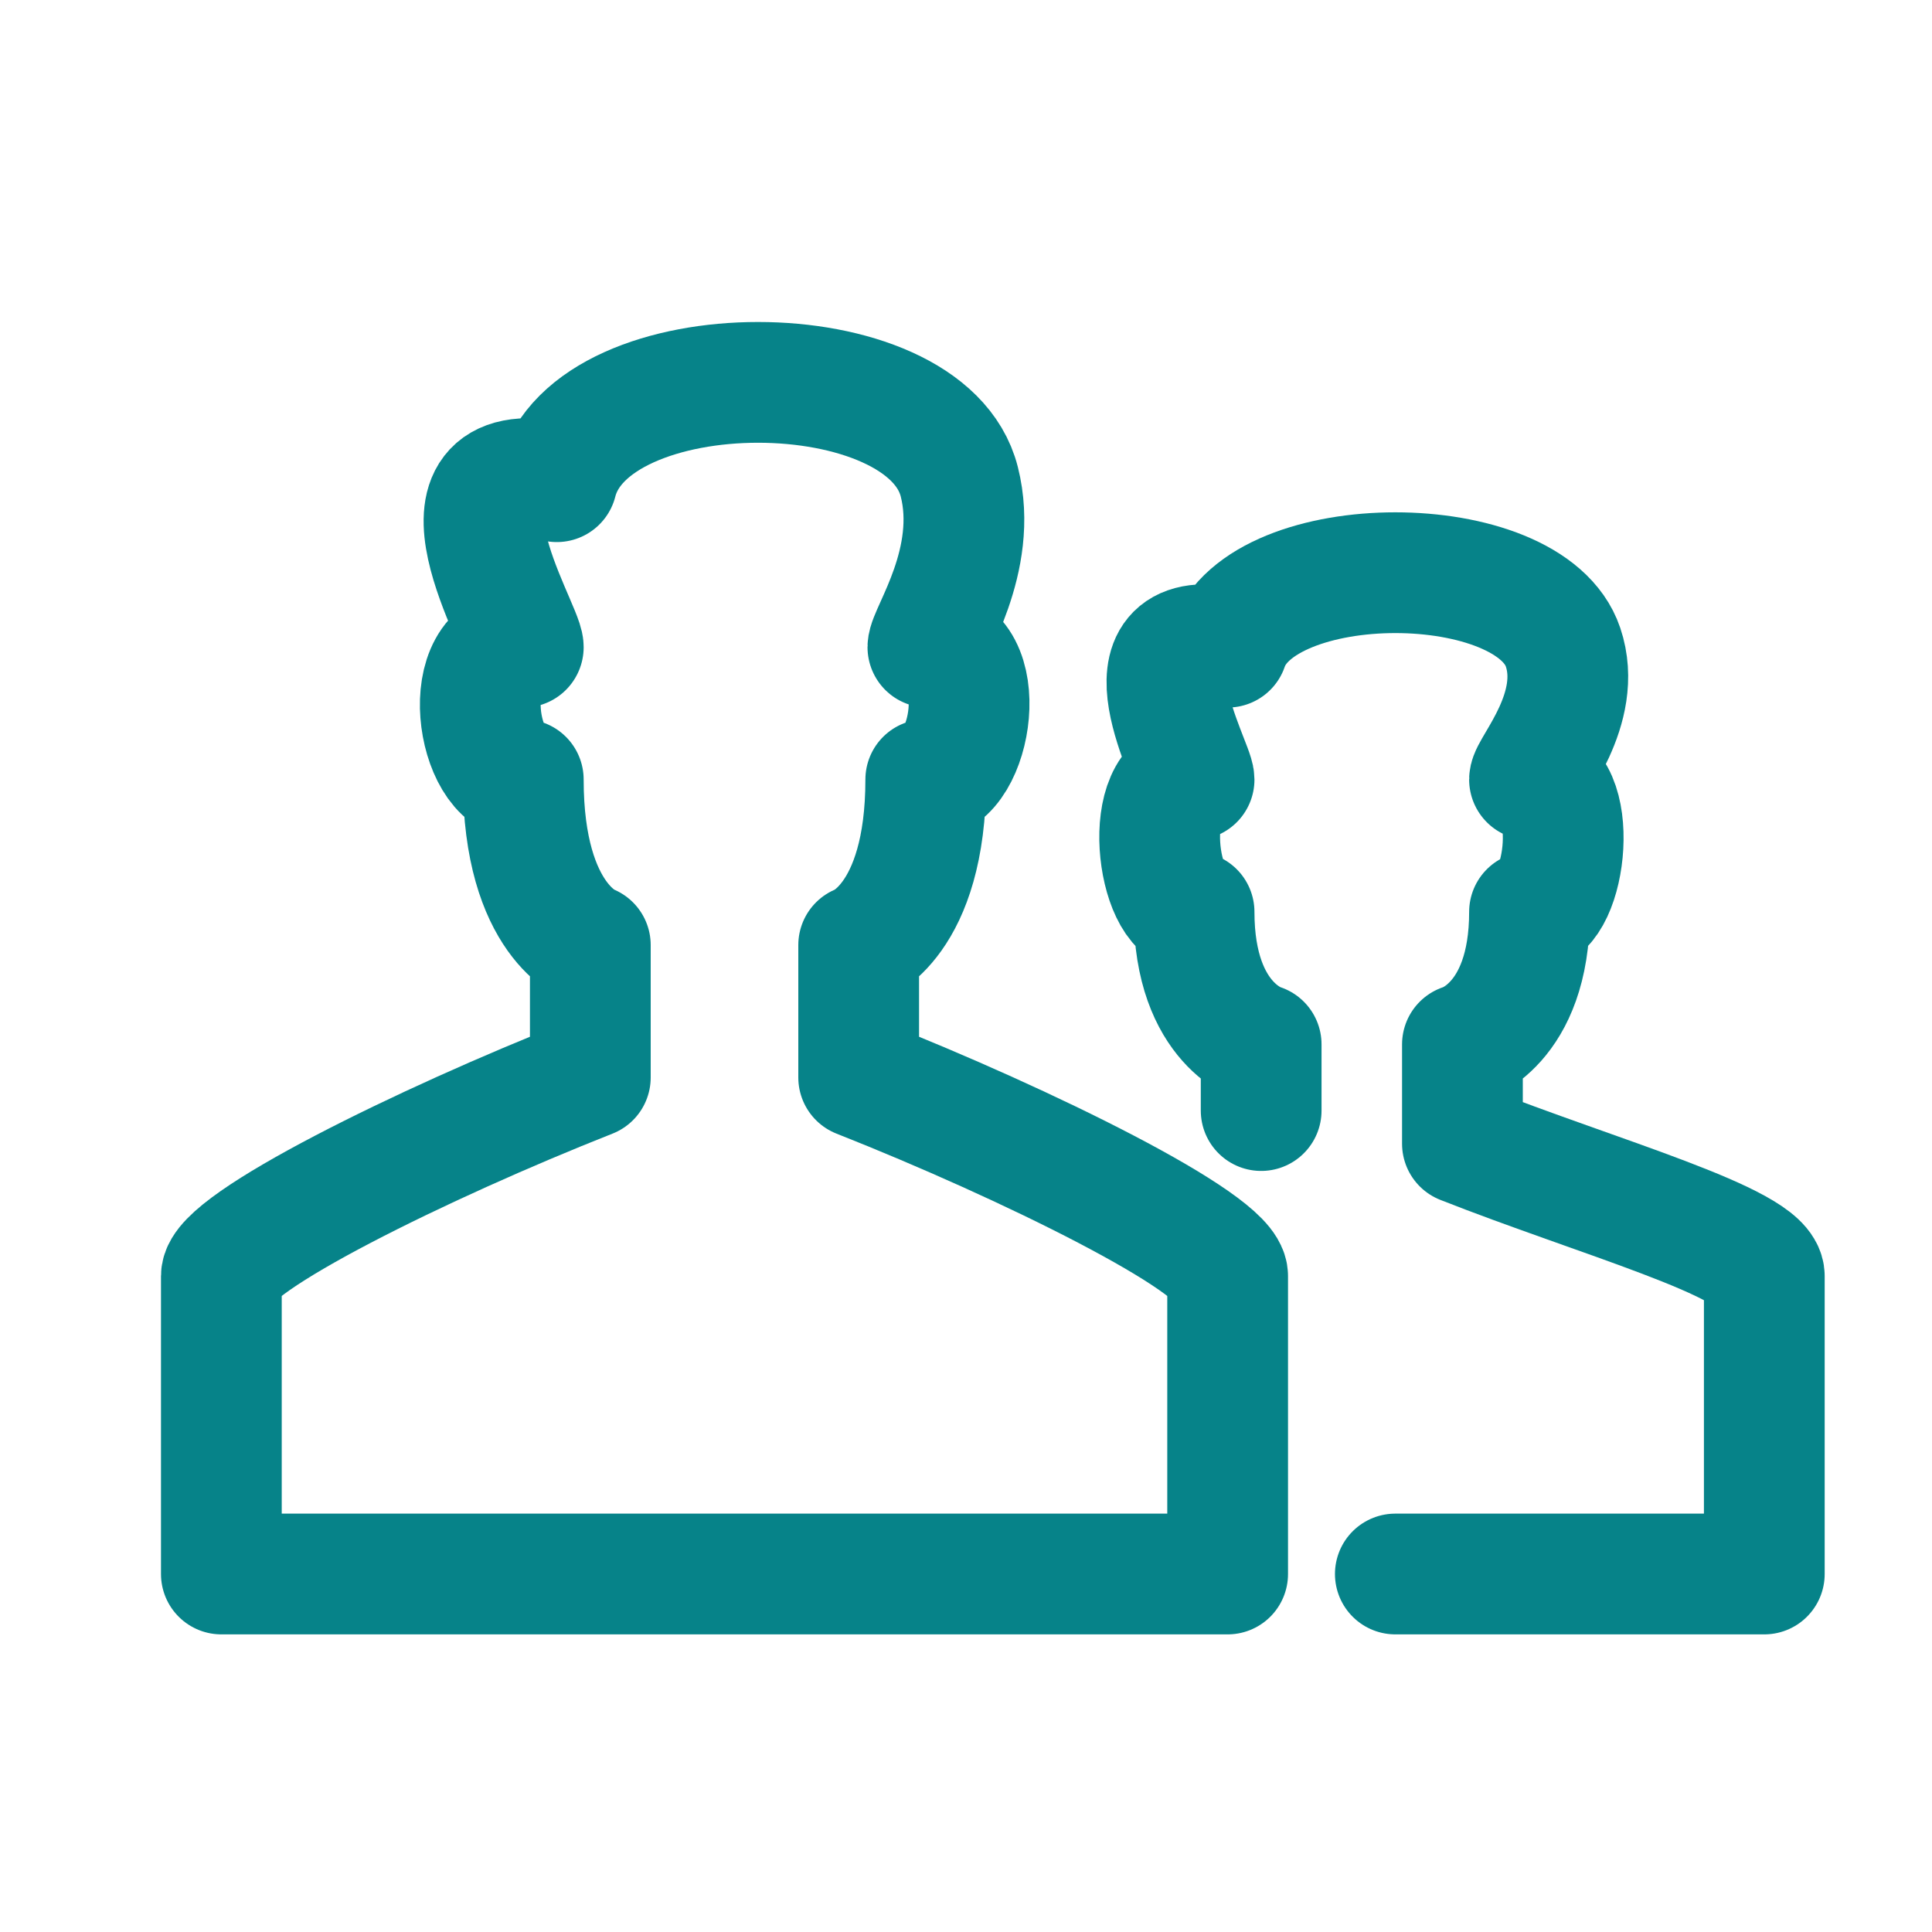
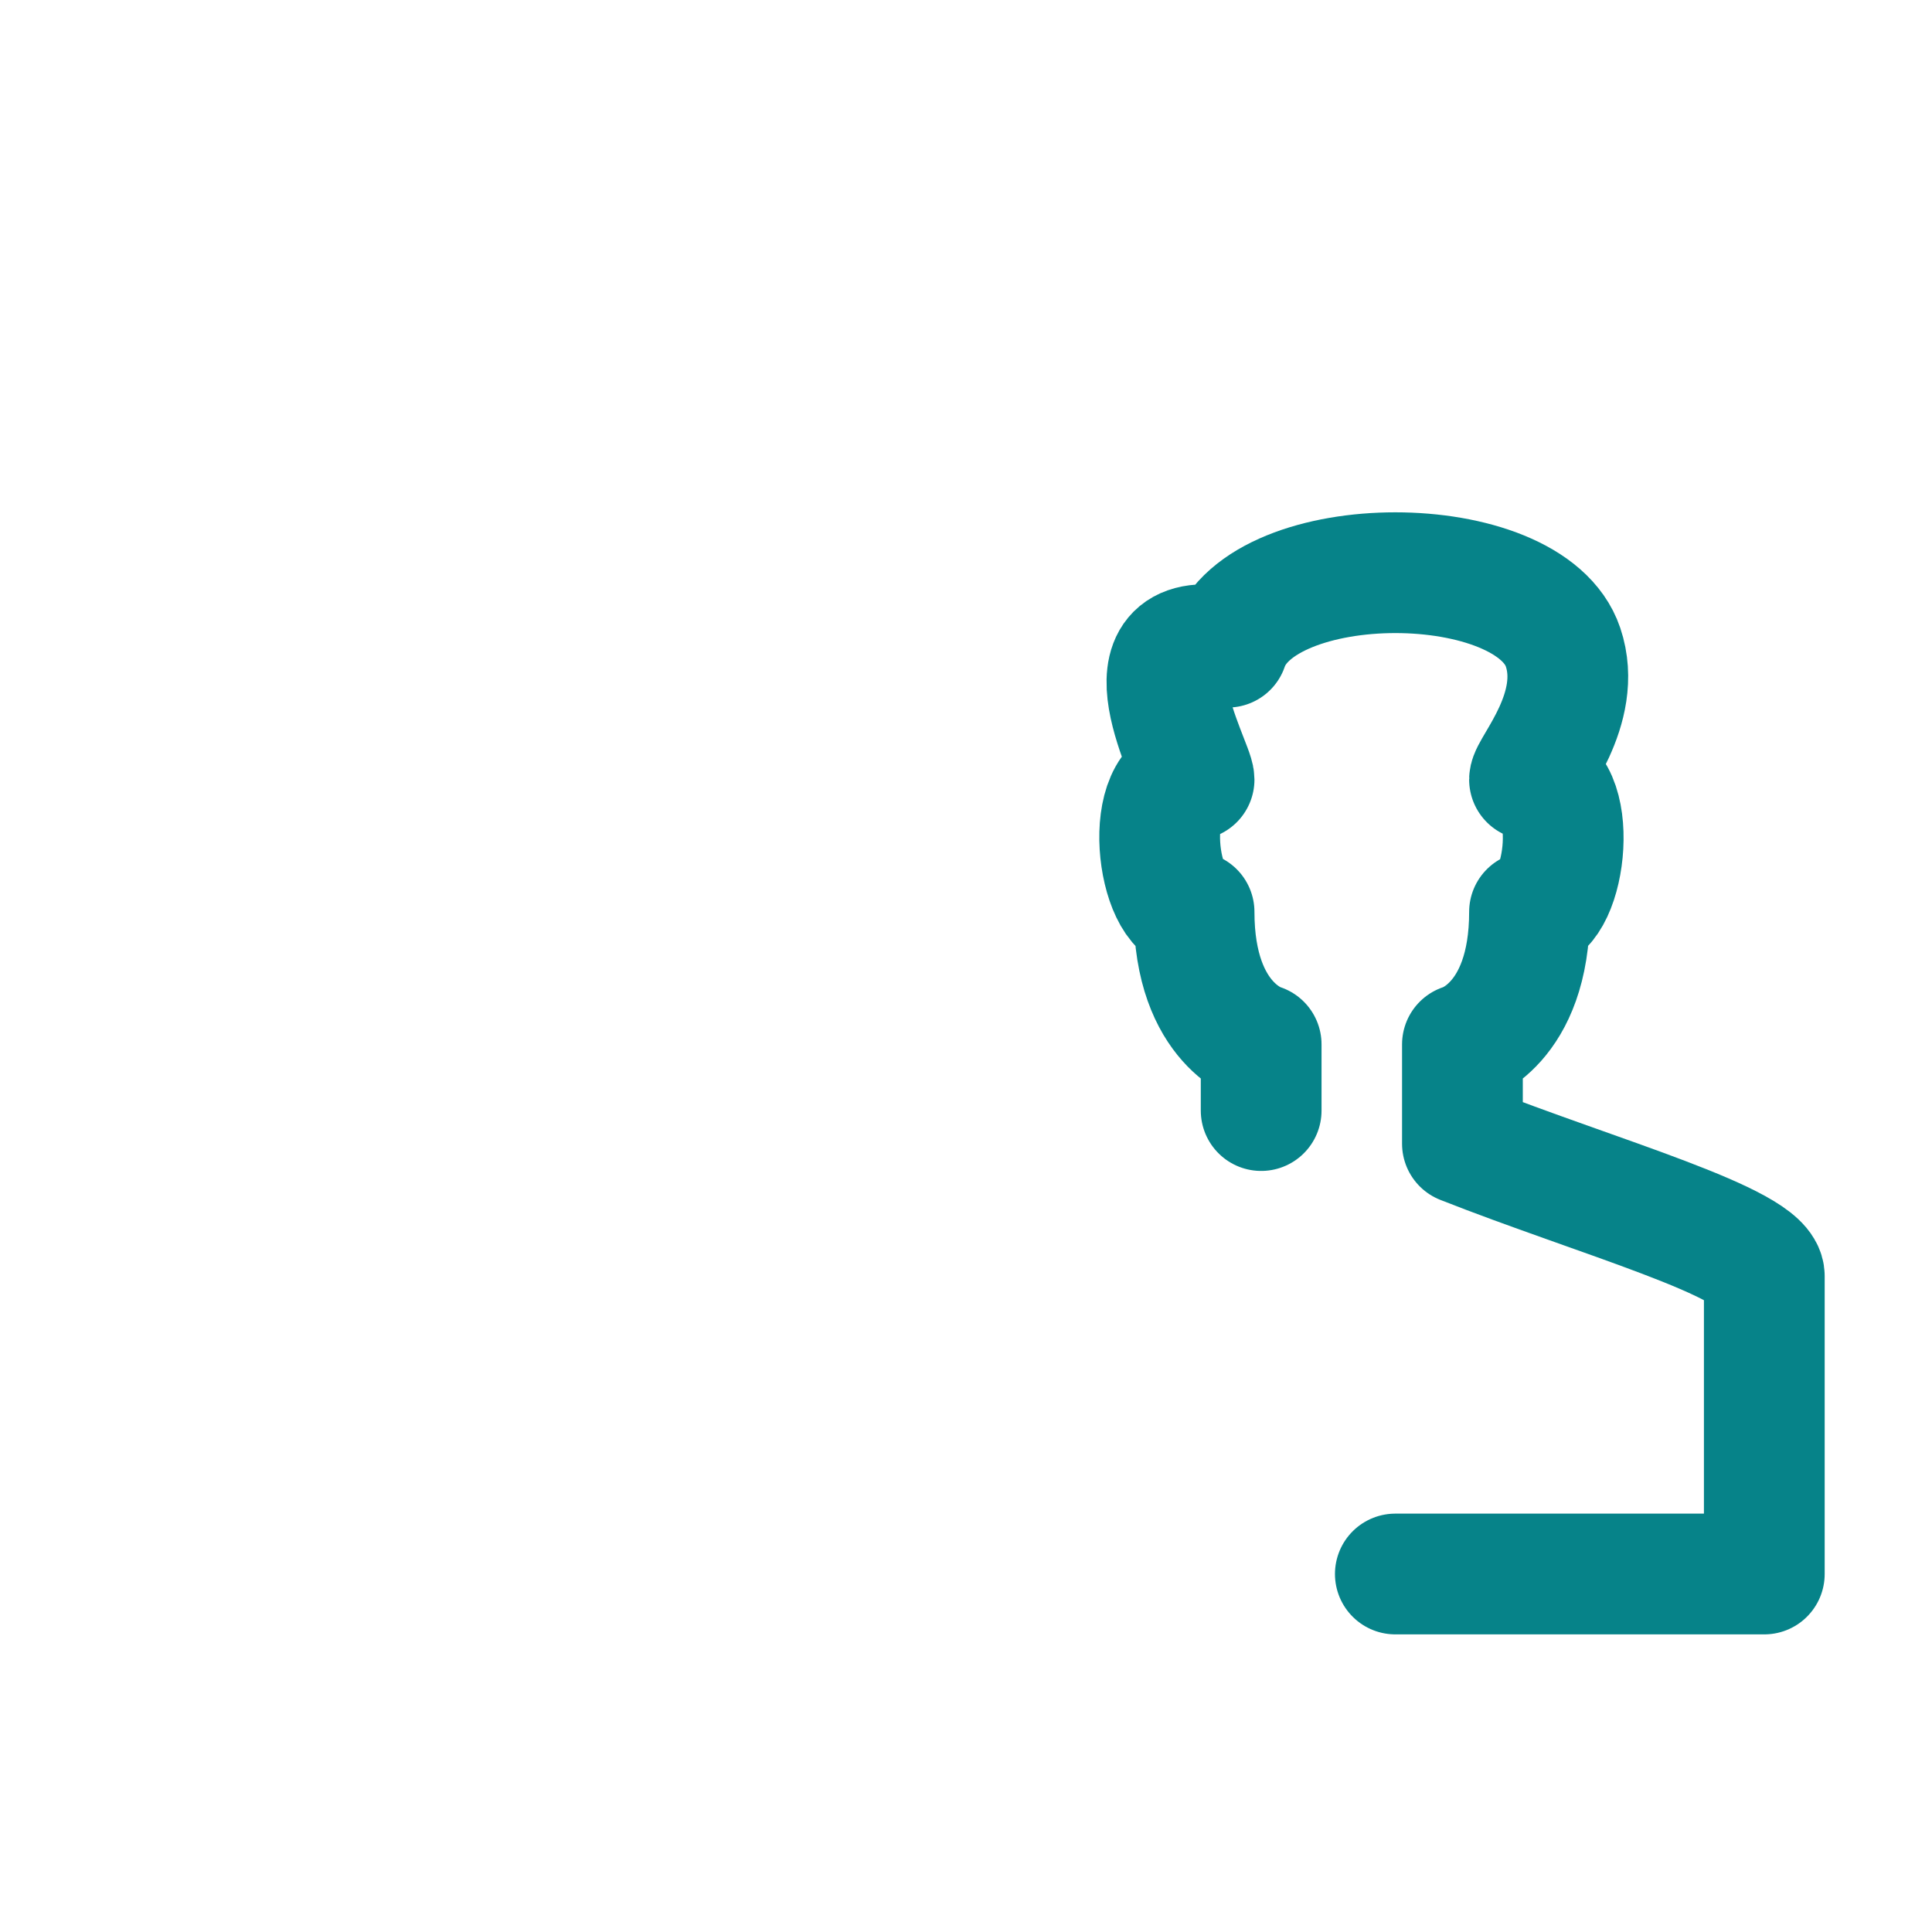
<svg xmlns="http://www.w3.org/2000/svg" width="40" height="40" viewBox="0 0 40 40" fill="none">
-   <path fill-rule="evenodd" clip-rule="evenodd" d="M14.888 32.588H25.417V26.42C25.417 25.735 21.25 23.679 17.778 22.308V19.567C17.778 19.567 19.167 19.087 19.167 16.14C20.132 16.14 20.556 13.399 19.211 13.399C19.211 13.108 20.275 11.606 19.861 9.973C19.167 7.231 12.222 7.231 11.528 9.973C8.604 9.382 10.834 13.004 10.834 13.399C9.445 13.399 9.867 16.14 10.834 16.14C10.834 19.087 12.222 19.567 12.222 19.567V22.308C8.75 23.679 4.583 25.735 4.583 26.42V32.588H14.888V32.588Z" stroke="#068389" stroke-width="2.5" stroke-linejoin="round" />
  <path d="M28.889 32.588H36.528V26.42C36.528 25.735 33.055 24.775 30.278 23.679V21.623C30.278 21.623 31.667 21.239 31.667 18.881C32.44 18.881 32.742 16.14 31.667 16.14C31.667 15.909 32.793 14.678 32.361 13.399C31.667 11.343 26.111 11.343 25.417 13.399C23.076 12.926 24.722 15.825 24.722 16.14C23.611 16.14 23.948 18.881 24.722 18.881C24.722 21.239 26.111 21.623 26.111 21.623V22.993" stroke="#068389" stroke-width="2.5" stroke-linecap="round" stroke-linejoin="round" />
</svg>